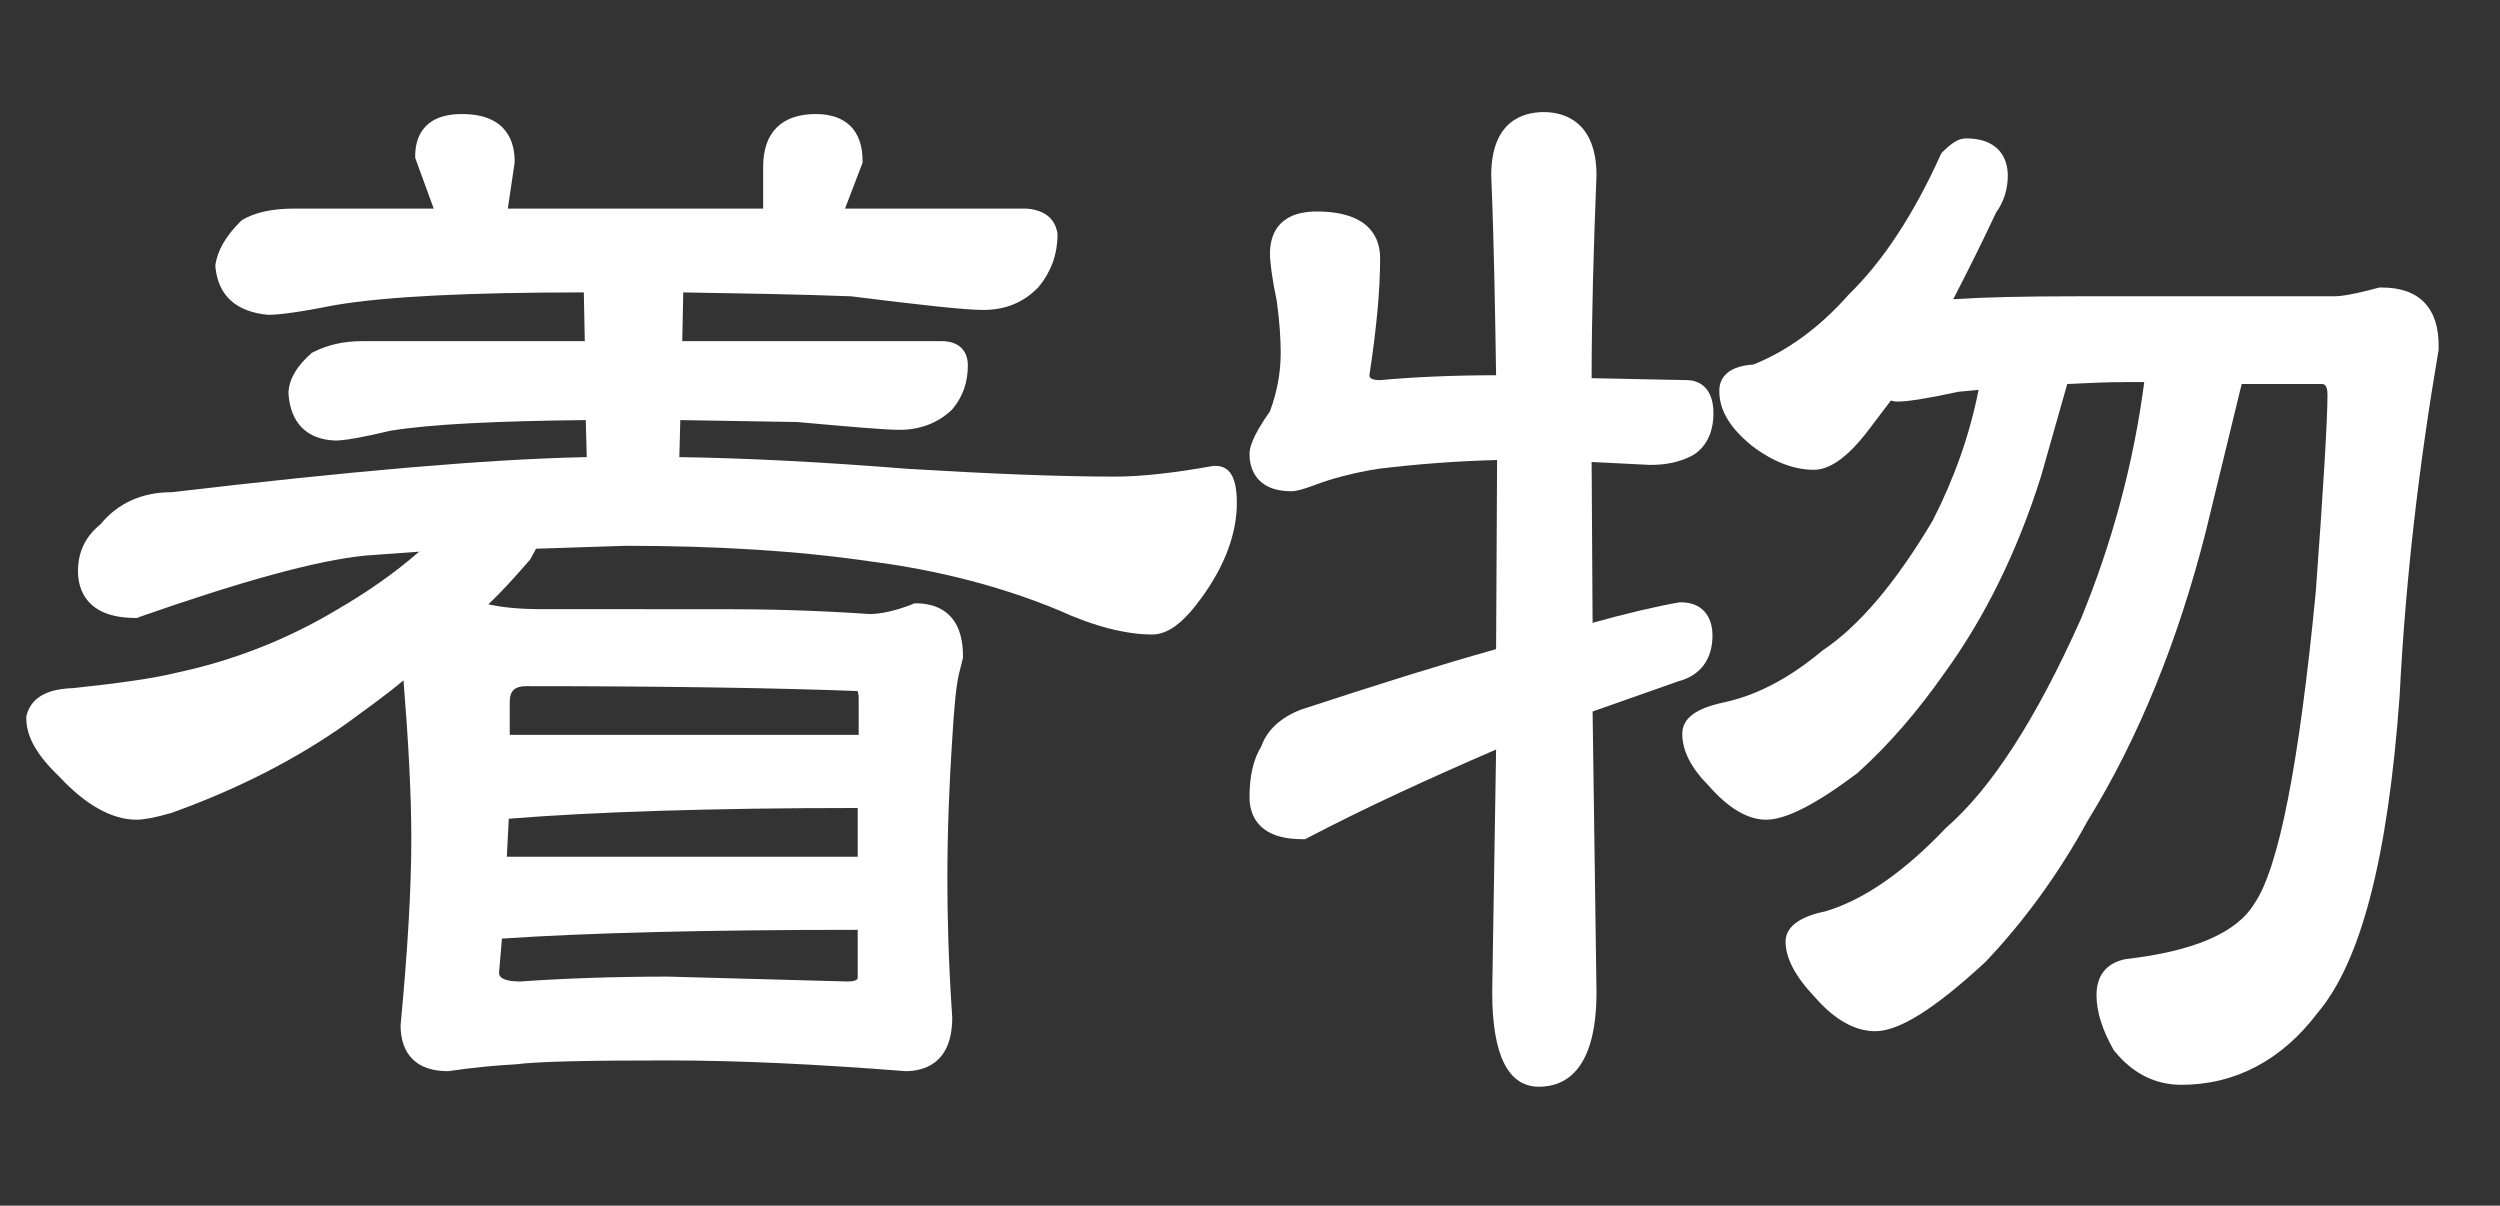
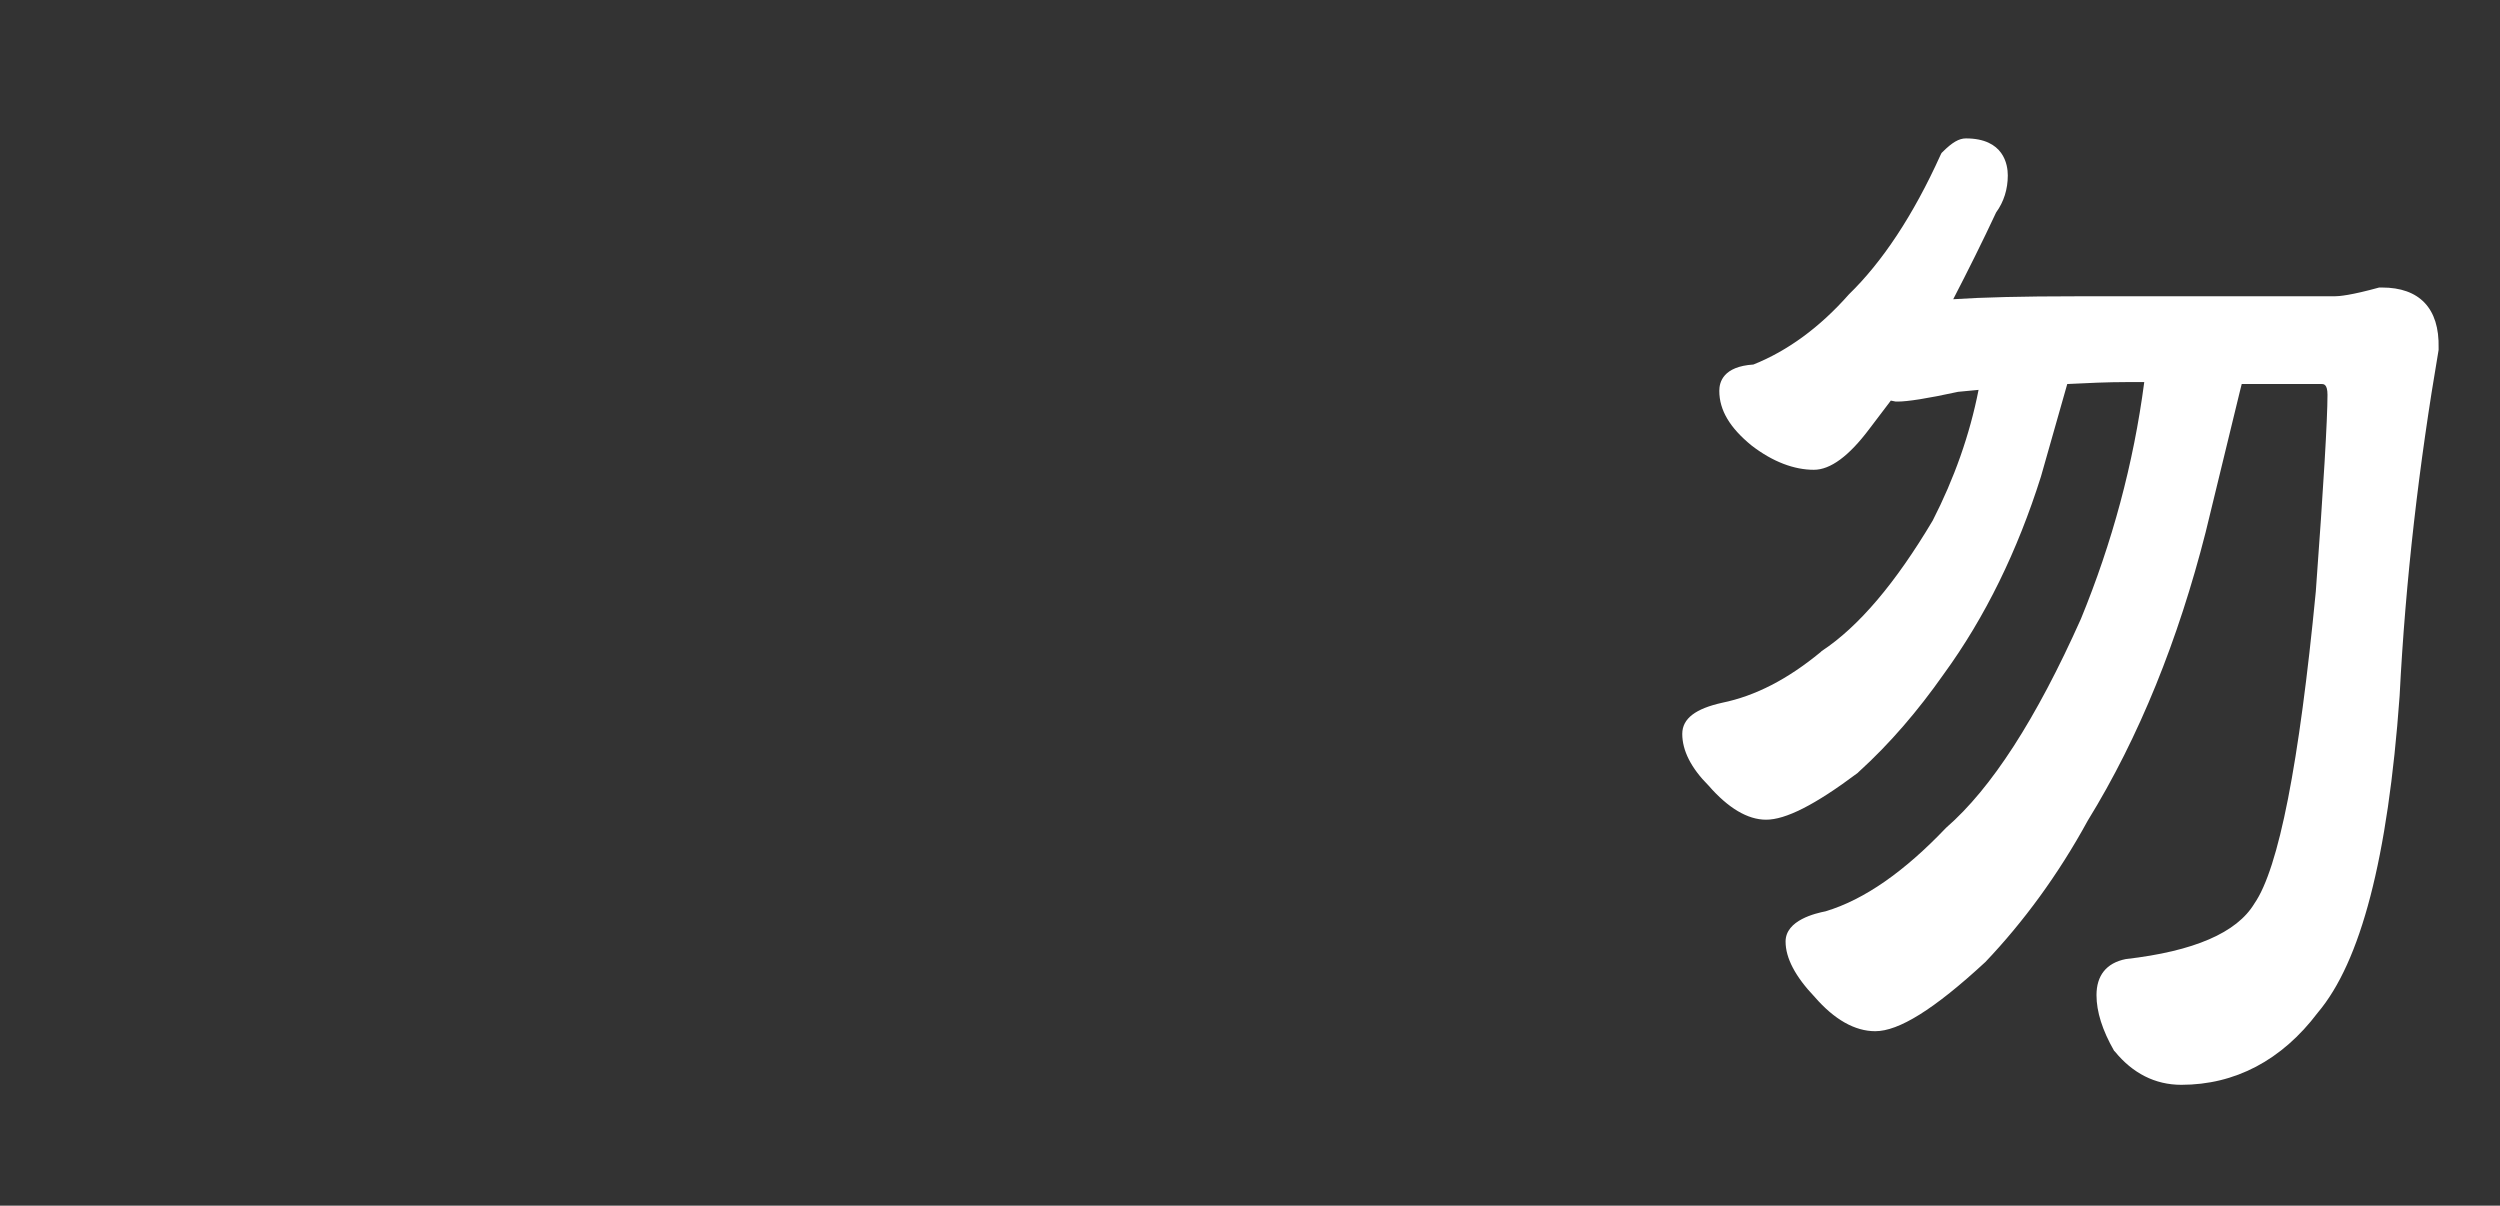
<svg xmlns="http://www.w3.org/2000/svg" version="1.1" id="レイヤー_2" x="0px" y="0px" viewBox="0 0 256.5 123.7" style="enable-background:new 0 0 256.5 123.7;" xml:space="preserve">
  <rect x="0" y="0" width="256.5" height="123.7" fill="#333333" stroke="none" />
  <style type="text/css">
	.st0{fill:#FFFFFF;}
</style>
  <g>
-     <path class="st0" d="M124.7,47.8l-0.2,0c-3.9,0.7-7.3,1.1-10.1,1.1c-5.9,0-13-0.3-21.3-0.8c-8.7-0.7-16.6-1.1-23.4-1.2l0.1-3.8   l12,0.2c5.6,0.5,9,0.8,10.5,0.8c2.1,0,3.9-0.7,5.3-2l0.1-0.1c1.1-1.3,1.6-2.8,1.6-4.5c0-1.6-1-2.5-2.7-2.5H70l0.1-5   c6.1,0.1,11.9,0.2,17.2,0.4c7.2,0.9,11.7,1.4,13.6,1.4c2.3,0,4.2-0.8,5.7-2.4c1.2-1.5,1.9-3.2,1.9-5.4c-0.1-0.7-0.5-2.4-3.2-2.6   H86.7l1.8-4.7v-0.2c0-3.1-1.7-4.8-4.8-4.8c-3.5,0-5.4,1.9-5.4,5.4v4.3H52.1l0.7-4.7l0-0.2c0-1.8-0.7-4.8-5.4-4.8   c-4.2,0-4.8,2.7-4.8,4.3v0.2l1.9,5.2H30.2c-2.3,0-4.1,0.4-5.4,1.2l-0.2,0.2c-1.4,1.4-2.3,2.9-2.5,4.4l0,0.1l0,0.1   c0.3,3,2.2,4.6,5.4,4.9c1.2,0,3.4-0.3,6.9-1c5.3-0.9,13.9-1.3,25.5-1.3l0.1,5H37.2c-2,0-3.6,0.4-5,1.1l-0.2,0.1   c-1.5,1.3-2.3,2.6-2.4,4l0,0.1l0,0.1c0.2,3,1.9,4.7,4.8,4.8c0.9,0,2.7-0.3,5.6-1c4.3-0.7,11-1,20.1-1.1l0.1,3.8   c-10.3,0.2-24.7,1.5-42.6,3.6c-3,0-5.5,1.1-7.3,3.3c-1.6,1.3-2.3,2.9-2.3,4.8c0,1.8,0.8,4.8,5.9,4.8h0.2l0.2-0.1   c10.3-3.6,18.1-5.8,23.2-6.3l5.5-0.4c-2.5,2.2-5.4,4.2-8.5,6c-5.2,3.1-10.7,5.2-16.3,6.4c-2.4,0.6-6,1.1-10.7,1.6   c-3.5,0.1-4.5,1.6-4.8,2.9l0,0.2c0,1.9,1.1,3.8,3.4,6c2.7,2.9,5.4,4.4,7.9,4.4c0.7,0,1.9-0.2,3.6-0.7c6.7-2.4,12.8-5.5,18-9.2   c1.9-1.4,3.9-2.8,5.8-4.4c0.5,6.2,0.8,11.7,0.8,16.2c0,5.4-0.4,11.8-1.1,19.2c0,3,1.7,4.7,4.8,4.7l0.1,0c2.7-0.4,5-0.6,6.9-0.7   c2.3-0.3,7.6-0.4,15.7-0.4c7.3,0,15.4,0.4,24.3,1.1c1.8,0,4.8-0.7,4.8-5.5c-0.4-5.9-0.5-10.6-0.5-14.1c0-5.1,0.2-10,0.5-14.5   c0.2-3.3,0.4-5.7,0.8-7.1l0.3-1.2l0-0.2c0-4.7-3-5.4-4.8-5.4h-0.2l-0.2,0.1c-1.8,0.7-3.3,1-4.4,1c-5.8-0.4-10.8-0.5-14.9-0.5H55.6   c-2.4,0-4.2-0.2-5.5-0.5c1.5-1.4,2.9-3,4.3-4.6l0.6-1.1l9.2-0.3c9.2,0,17.6,0.5,25.1,1.6c7,0.9,13.5,2.6,19.3,5   c3.7,1.7,7,2.5,9.6,2.5c1.7,0,3.3-1.3,5.1-3.8c2.4-3.3,3.6-6.6,3.6-9.7C126.9,49,126.2,47.8,124.7,47.8z M88,95.4v4.9   c0,0.1,0,0.4-1.1,0.4l-18.4-0.5h0c-5.7,0-10.9,0.2-15.1,0.5c-2.2,0-2.2-0.7-2.2-0.9l0.3-3.5C60.4,95.7,72.7,95.4,88,95.4z M88,82.9   v5H52l0.2-3.9C60.9,83.3,73,82.9,88,82.9z M54,70.4c14.7,0,26.1,0.2,34,0.5c0,0.1,0.1,0.3,0.1,0.7v3.8H52.3v-3.4   C52.3,70.9,52.8,70.4,54,70.4z" />
    <path class="st0" d="M244.4,29.5l-0.3,0c-2.9,0.8-4.1,0.9-4.6,0.9h-26.6c-5.3,0-9.5,0.1-12.5,0.3c1.5-2.9,3-5.9,4.4-8.9   c0.8-1.1,1.2-2.4,1.2-3.8c0-1.1-0.4-3.8-4.3-3.8c-0.7,0-1.4,0.4-2.4,1.4l-0.1,0.1l-0.1,0.2c-2.8,6.2-6,11-9.4,14.3   c-3,3.4-6.3,5.8-9.8,7.2c-3.1,0.2-3.5,1.8-3.5,2.7c0,2,1.1,3.8,3.3,5.6c2.2,1.7,4.4,2.5,6.4,2.5c1.7,0,3.6-1.4,5.7-4.2l2.2-2.9   l0.5,0.1l0.2,0c1,0,3-0.3,6.2-1l2.1-0.2c-0.9,4.6-2.5,9.1-4.7,13.4c-3.8,6.4-7.6,10.9-11.4,13.4l-0.1,0.1   c-3.4,2.8-6.7,4.5-10.1,5.2c-2.7,0.6-4.1,1.6-4.1,3.2c0,1.7,0.9,3.5,2.7,5.3c2,2.3,4,3.5,5.9,3.5c2,0,5-1.5,9.4-4.8l0.1-0.1   c3.2-2.9,6.1-6.3,8.7-10c4.3-5.9,7.6-12.7,10-20.3l2.7-9.5c2-0.1,4.1-0.2,6.2-0.2h1.7c-1.1,8.4-3.3,16.5-6.5,24.3   c-4.6,10.3-9.2,17.4-13.8,21.4l-0.1,0.1c-4.2,4.4-8.3,7.3-12.3,8.5c-1,0.2-4.1,0.9-4.1,3.1c0,1.7,1,3.6,3,5.7   c2,2.3,4.1,3.5,6.2,3.5c2.4,0,6-2.2,11.3-7.1c3.9-4.1,7.5-9,10.5-14.5c5.3-8.6,9.3-18.6,12.1-29.6l3.5-14.4l0.2-0.8h8.2   c0.2,0,0.6,0,0.6,1.1c0,2.5-0.4,9.3-1.2,20.2c-1.7,17.6-3.8,28.4-6.3,32c-1.8,3-6.2,4.9-13.2,5.7c-2,0.4-3,1.7-3,3.7   c0,1.7,0.6,3.6,1.8,5.7l0.1,0.1c1.8,2.2,4.1,3.4,6.8,3.4c5.5,0,10.3-2.5,14-7.4c4.4-5.2,7.2-15.8,8.4-32.5c0.6-11.9,2-23.8,4-35.5   l0-0.2C250.3,31.6,248.2,29.5,244.4,29.5z" />
-     <path class="st0" d="M175.7,65.2c0-2.1-1.2-3.4-3.2-3.4l-0.2,0c-2.3,0.4-5.3,1.1-8.9,2.1l-0.1-16.5l6,0.3c1.7,0,3.1-0.3,4.4-1   c1-0.6,2.1-1.9,2.1-4.3c0-3-1.9-3.4-2.7-3.4c0,0,0,0,0,0l-9.8-0.2c0-6.3,0.2-13.3,0.5-20.8c0-5.6-3.4-6.5-5.4-6.5s-5.4,0.8-5.4,6.5   c0.3,7.3,0.4,14.2,0.5,20.5c-4.6,0-8.6,0.2-11.9,0.5c-1,0-1.1-0.3-1.1-0.5c0.7-4.6,1.1-8.6,1.1-12c0-1.8-0.8-4.8-6.5-4.8   c-4.2,0-4.8,2.7-4.8,4.3c0,0.9,0.2,2.5,0.7,4.9c0.3,2.2,0.4,4,0.4,5.3c0,2.1-0.4,4.1-1.1,6c-1.9,2.7-2.1,3.8-2.1,4.4   c0,1.1,0.4,3.8,4.3,3.8c0.5,0,1.2-0.2,2.3-0.6c1.8-0.7,4.1-1.3,6.6-1.7c4.1-0.5,8.2-0.8,12.2-0.9l-0.1,19.4   c-5.7,1.6-12.4,3.7-20,6.2c-2.1,0.8-3.5,2.1-4.1,3.8c-0.8,1.3-1.2,3-1.2,5.2c0,1.6,0.7,4.3,5.4,4.3h0.3l0.2-0.1   c6.1-3.2,12.7-6.2,19.4-9.1l-0.4,24.9c0,6.4,1.6,9.7,4.8,9.7c2.7,0,5.9-1.7,5.9-9.7l-0.4-28.8l8.8-3.1   C174.5,69.3,175.7,67.6,175.7,65.2z" />
  </g>
</svg>